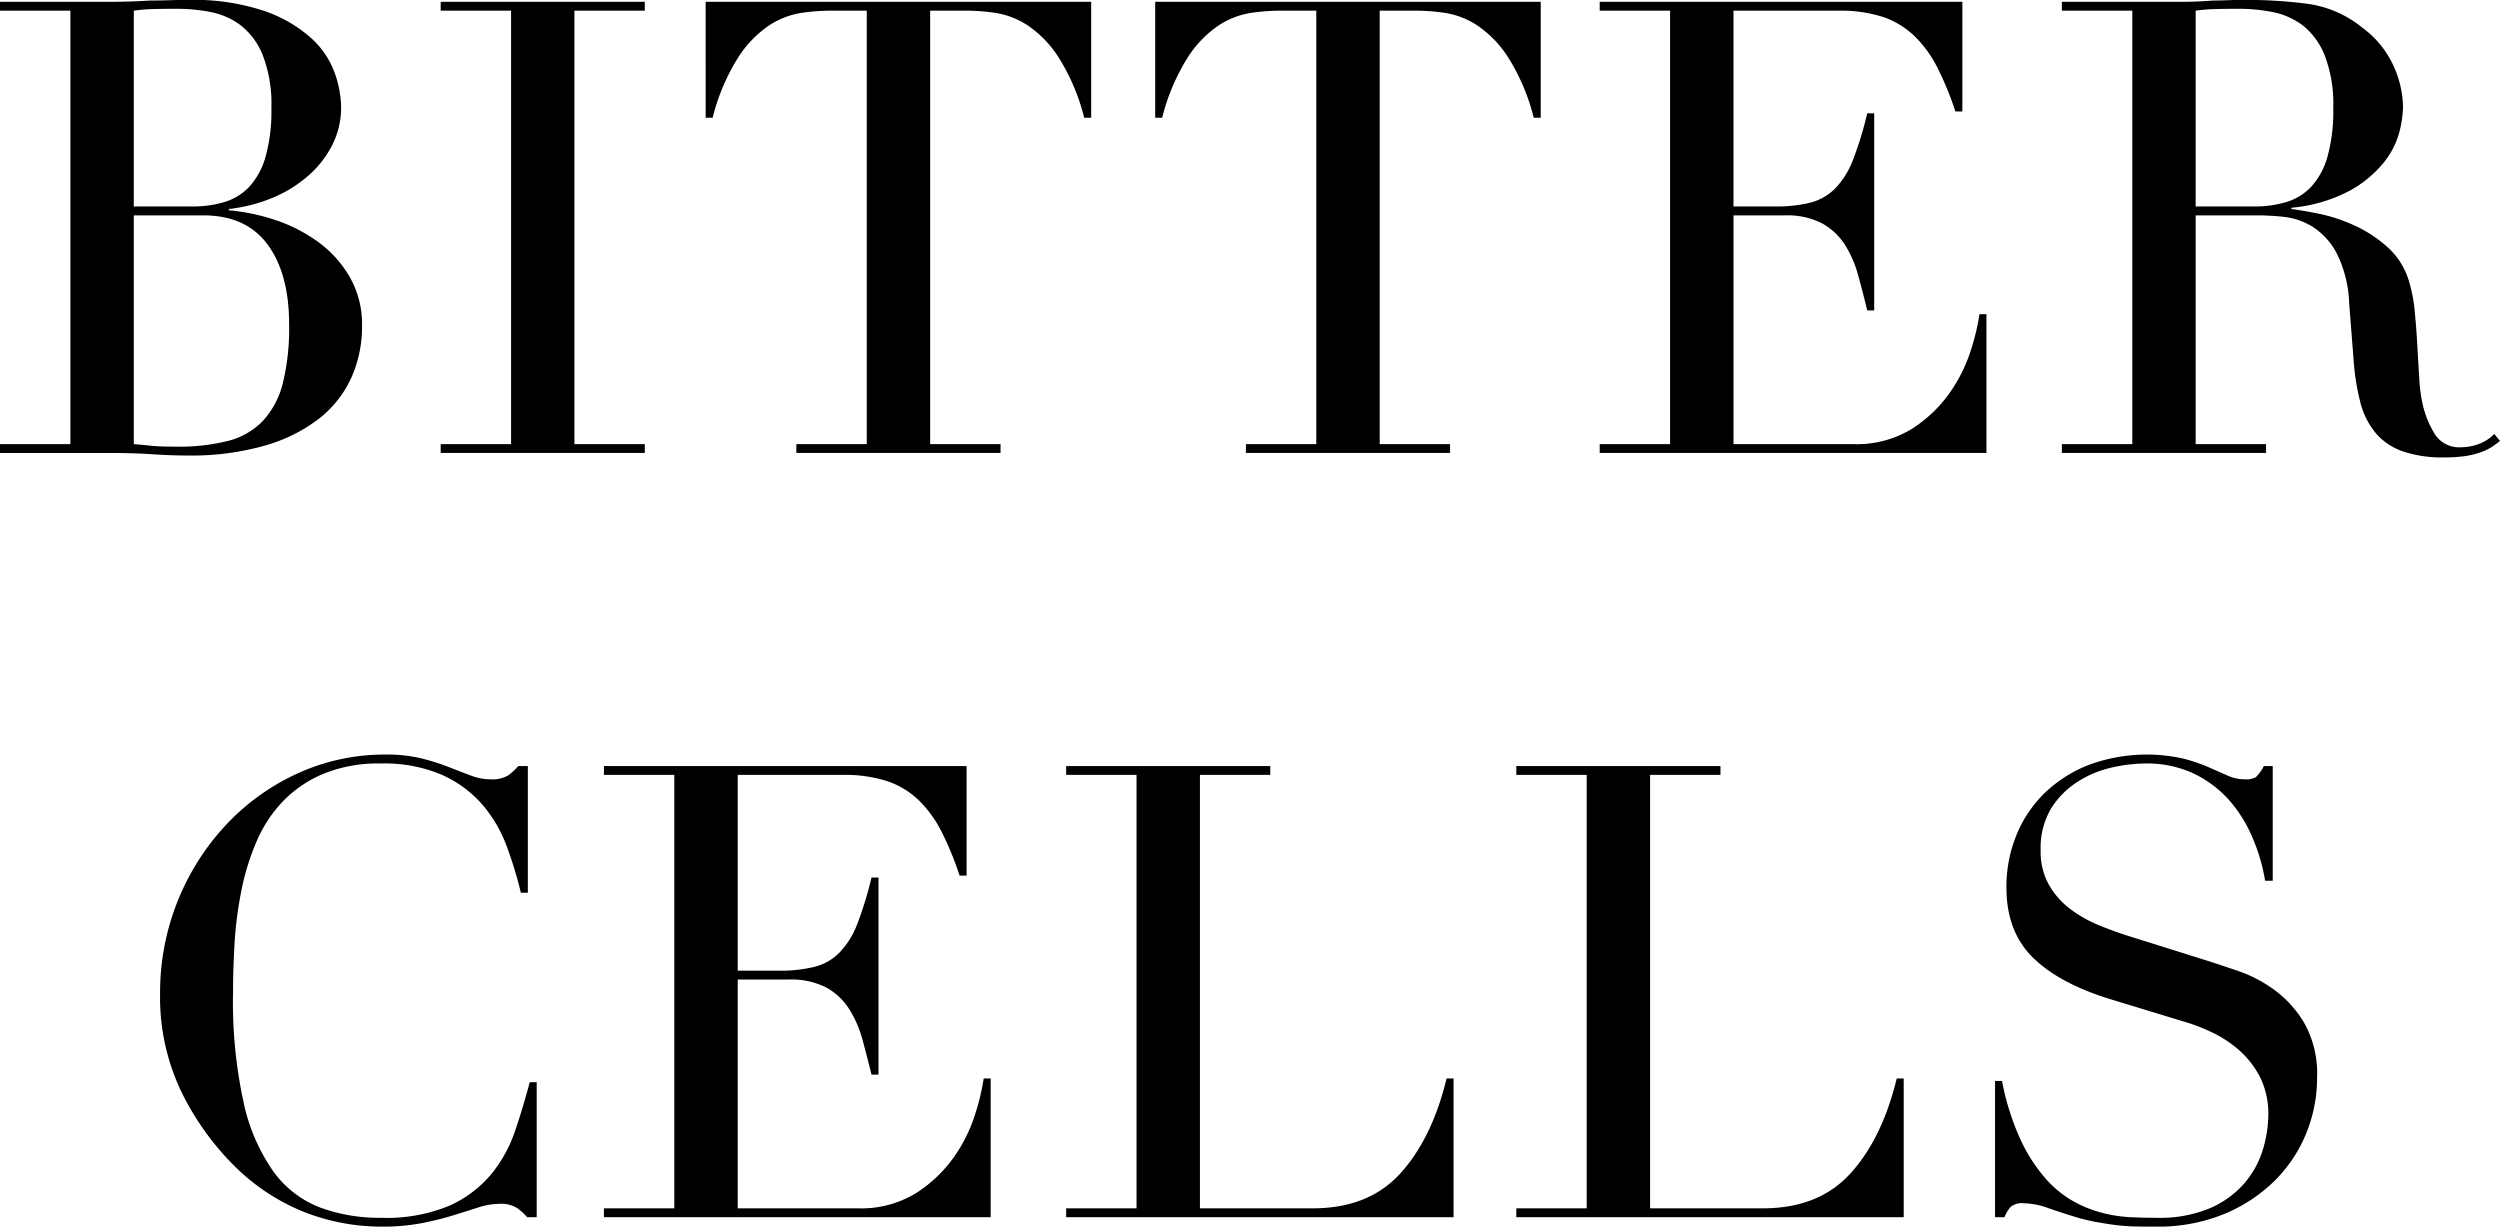
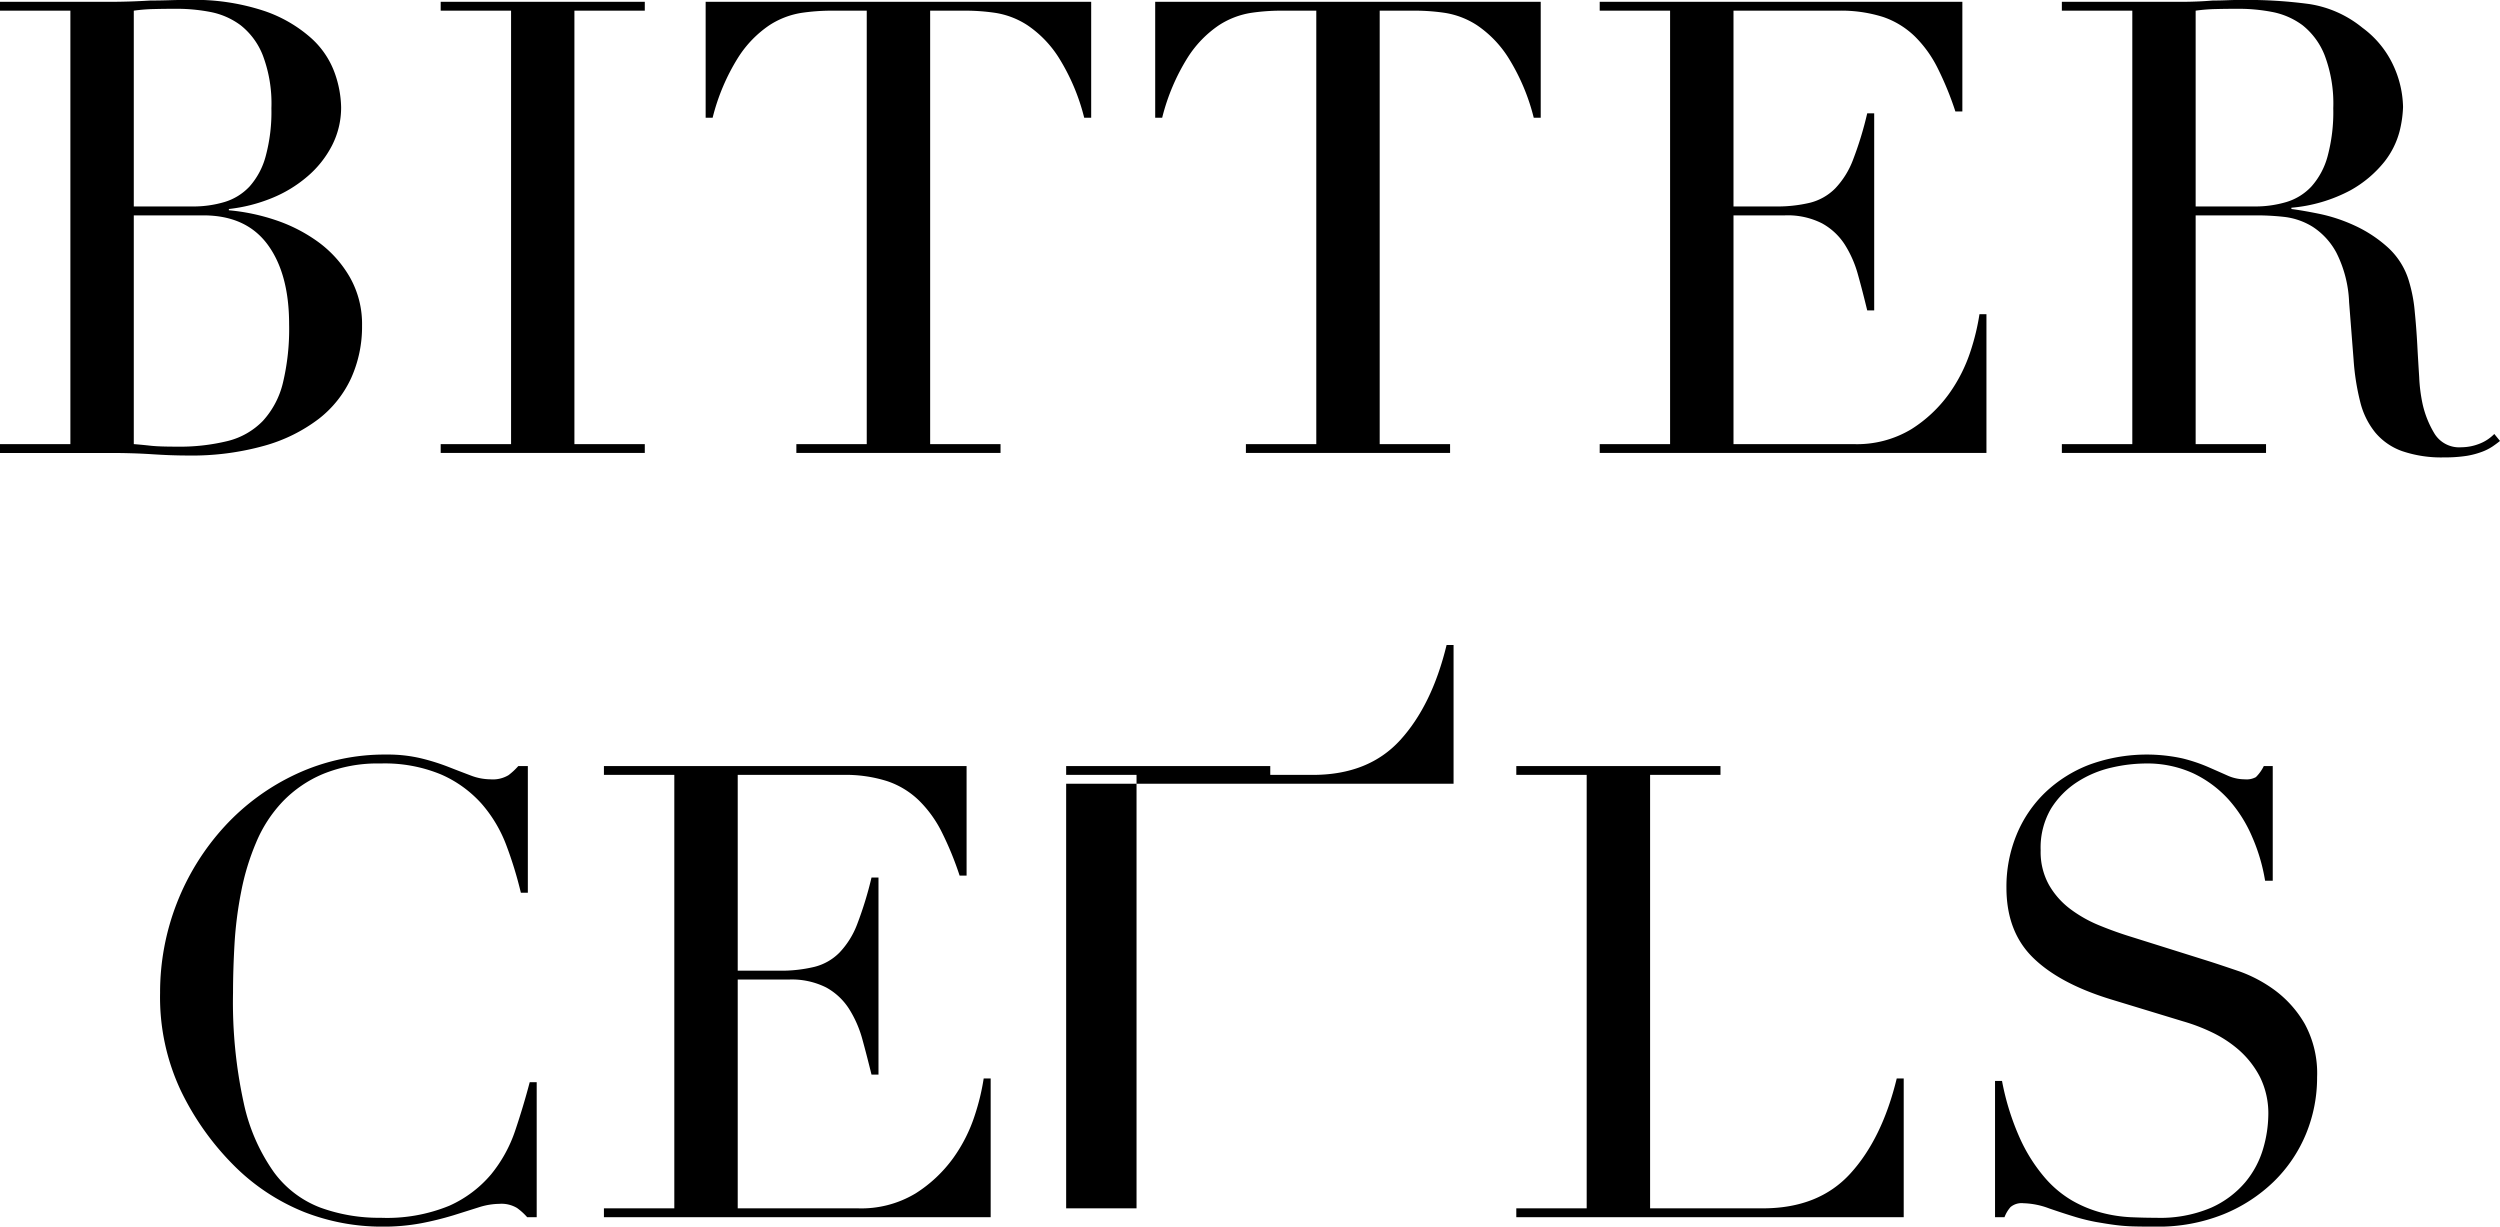
<svg xmlns="http://www.w3.org/2000/svg" id="logo-bittercells.svg" width="372.6" height="182.81" viewBox="0 0 372.6 182.81">
  <defs>
    <style>
      .cls-1 {
        fill-rule: evenodd;
      }
    </style>
  </defs>
-   <path id="PEOPLEOFTHEWORLD_logo" class="cls-1" d="M3866.12,3021.72h10.49v-64.6h-10.49v-1.32h16.54c0.94,0,1.9-.02,2.88-0.05s1.97-.08,2.98-0.14c1,0,1.98-.02,2.93-0.05s1.85-.04,2.74-0.04a33.072,33.072,0,0,1,11.34,1.65,20.366,20.366,0,0,1,6.99,4.06,12.856,12.856,0,0,1,3.49,5.19,15.964,15.964,0,0,1,.95,5.06,12.387,12.387,0,0,1-1.37,5.76,15.188,15.188,0,0,1-3.69,4.62,19.143,19.143,0,0,1-5.33,3.22,23.9,23.9,0,0,1-6.34,1.6v0.19a30.17,30.17,0,0,1,6.95,1.46,23.443,23.443,0,0,1,6.43,3.31,16.984,16.984,0,0,1,4.67,5.24,14.1,14.1,0,0,1,1.8,7.18,18.658,18.658,0,0,1-1.61,7.79,16.334,16.334,0,0,1-4.82,6.09,24,24,0,0,1-8.12,4.02,40.09,40.09,0,0,1-11.44,1.46c-0.88,0-1.75-.02-2.6-0.05s-1.75-.08-2.69-0.14-1.92-.11-2.93-0.14-2.08-.05-3.21-0.05h-16.54v-1.32Zm19.94-35.42h8.69a16.192,16.192,0,0,0,4.82-.66,8.436,8.436,0,0,0,3.74-2.31,11.075,11.075,0,0,0,2.4-4.49,25.272,25.272,0,0,0,.86-7.17,20.3,20.3,0,0,0-1.28-7.89,10.661,10.661,0,0,0-3.31-4.49,11.043,11.043,0,0,0-4.53-1.98,26.366,26.366,0,0,0-4.97-.47c-1.13,0-2.28.01-3.44,0.04a25.127,25.127,0,0,0-2.98.24v29.18Zm0,35.42c0.76,0.06,1.59.14,2.5,0.24s2.22,0.14,3.92.14a29.975,29.975,0,0,0,7.61-.85,10.983,10.983,0,0,0,5.2-2.98,12.819,12.819,0,0,0,2.98-5.61,34.375,34.375,0,0,0,.94-8.79q0-7.545-3.21-11.9-3.21-4.335-9.55-4.34h-10.39v34.09Zm45.74,0h10.49v-64.6H3931.8v-1.32h30.42v1.32h-10.49v64.6h10.49v1.32H3931.8v-1.32Zm53.01,0h10.49v-64.6h-5.48a31.2,31.2,0,0,0-4.26.33,12.322,12.322,0,0,0-4.77,1.84,16.4,16.4,0,0,0-4.63,4.77,30.927,30.927,0,0,0-3.83,9.02h-1.04V2955.8h57.46v17.28h-1.04a30.927,30.927,0,0,0-3.83-9.02,16.4,16.4,0,0,0-4.63-4.77,12.2,12.2,0,0,0-4.77-1.84,30.943,30.943,0,0,0-4.25-.33h-5.48v64.6h10.49v1.32h-30.43v-1.32Zm67,0h10.49v-64.6h-5.48a31.079,31.079,0,0,0-4.26.33,12.322,12.322,0,0,0-4.77,1.84,16.4,16.4,0,0,0-4.63,4.77,30.927,30.927,0,0,0-3.83,9.02h-1.04V2955.8h57.46v17.28h-1.04a30.927,30.927,0,0,0-3.83-9.02,16.4,16.4,0,0,0-4.63-4.77,12.263,12.263,0,0,0-4.77-1.84,30.943,30.943,0,0,0-4.25-.33h-5.48v64.6h10.49v1.32h-30.43v-1.32Zm52.73,0h10.49v-64.6h-10.49v-1.32h54.05v16.34h-1.04a46.789,46.789,0,0,0-2.65-6.47,17.687,17.687,0,0,0-3.4-4.72,12.672,12.672,0,0,0-4.72-2.89,20.743,20.743,0,0,0-6.62-.94h-15.68v29.18h6.14a21.174,21.174,0,0,0,5.29-.56,8.066,8.066,0,0,0,3.73-2.13,12.632,12.632,0,0,0,2.65-4.25,51.837,51.837,0,0,0,2.12-6.94h1.04v29.37h-1.04c-0.44-1.82-.89-3.58-1.37-5.29a16.493,16.493,0,0,0-1.98-4.53,9.4,9.4,0,0,0-3.4-3.16,11.312,11.312,0,0,0-5.53-1.18h-7.65v34.09h17.86a15.667,15.667,0,0,0,8.64-2.22,20.122,20.122,0,0,0,5.63-5.29,23.272,23.272,0,0,0,3.21-6.37,33.986,33.986,0,0,0,1.32-5.48h1.04v20.68h-57.64v-1.32Zm68.88,0h10.5v-64.6h-10.5v-1.32h17.96c0.76,0,1.51-.02,2.27-0.05s1.51-.08,2.27-0.14c0.75,0,1.51-.02,2.26-0.05s1.52-.04,2.27-0.04a69.521,69.521,0,0,1,9.83.61,16.46,16.46,0,0,1,7.94,3.54,14.537,14.537,0,0,1,4.67,5.76,15.37,15.37,0,0,1,1.38,6.05,17.046,17.046,0,0,1-.52,3.63,12.4,12.4,0,0,1-2.27,4.54,17.141,17.141,0,0,1-5.06,4.25,22.823,22.823,0,0,1-8.79,2.59v0.19c1.01,0.13,2.38.36,4.11,0.71a24.353,24.353,0,0,1,5.3,1.75,19.521,19.521,0,0,1,4.96,3.26,11.033,11.033,0,0,1,3.21,5.24,21.974,21.974,0,0,1,.8,4.3c0.16,1.6.29,3.25,0.38,4.95s0.19,3.34.29,4.91a23.72,23.72,0,0,0,.51,3.97,14.584,14.584,0,0,0,1.8,4.44,4.316,4.316,0,0,0,3.97,1.98,7.425,7.425,0,0,0,2.55-.47,6.272,6.272,0,0,0,2.36-1.51l0.85,1.04c-0.31.25-.67,0.52-1.08,0.8a7.517,7.517,0,0,1-1.56.8,12.03,12.03,0,0,1-2.32.62,21.013,21.013,0,0,1-3.35.23,18.01,18.01,0,0,1-6.29-.94,9.245,9.245,0,0,1-4.01-2.79,11.649,11.649,0,0,1-2.22-4.53,35.389,35.389,0,0,1-.99-6.28l-0.67-8.59a17.819,17.819,0,0,0-1.89-7.37,10.479,10.479,0,0,0-3.54-3.87,10.272,10.272,0,0,0-4.21-1.47,37.38,37.38,0,0,0-3.78-.23h-9.45v34.09h10.49v1.32h-30.43v-1.32Zm19.94-35.42h8.7a16.239,16.239,0,0,0,4.82-.66,8.4,8.4,0,0,0,3.73-2.31,11.084,11.084,0,0,0,2.41-4.49,25.31,25.31,0,0,0,.85-7.17,20.3,20.3,0,0,0-1.28-7.89,10.73,10.73,0,0,0-3.3-4.49,11.084,11.084,0,0,0-4.54-1.98,26.262,26.262,0,0,0-4.96-.47c-1.13,0-2.28.01-3.45,0.04a25.127,25.127,0,0,0-2.98.24v29.18Zm-247.25,150.64h-1.42a9.025,9.025,0,0,0-1.51-1.37,4.526,4.526,0,0,0-2.64-.62,10.452,10.452,0,0,0-3.07.52c-1.11.35-2.37,0.75-3.78,1.19a47.1,47.1,0,0,1-4.78,1.18,30.964,30.964,0,0,1-5.86.51,31.828,31.828,0,0,1-11.57-2.17,31.2,31.2,0,0,1-10.63-7.08,40.767,40.767,0,0,1-7.75-10.96,32.641,32.641,0,0,1-3.12-14.63,36.6,36.6,0,0,1,9.64-24.84,33.894,33.894,0,0,1,10.68-7.79,31.178,31.178,0,0,1,13.42-2.89,21.354,21.354,0,0,1,5.19.57,32.173,32.173,0,0,1,4.07,1.28c1.19,0.47,2.3.89,3.3,1.27a8.315,8.315,0,0,0,2.93.57,4.549,4.549,0,0,0,2.7-.62,9.891,9.891,0,0,0,1.46-1.36h1.42v18.88h-1.04a58.275,58.275,0,0,0-2.17-7.08,20.194,20.194,0,0,0-3.69-6.19,17.473,17.473,0,0,0-6-4.34,21.829,21.829,0,0,0-9.02-1.65,21.485,21.485,0,0,0-8.6,1.56,17.993,17.993,0,0,0-6.05,4.15,20.021,20.021,0,0,0-3.92,6.05,36.1,36.1,0,0,0-2.22,7.27,57.288,57.288,0,0,0-1,7.74c-0.15,2.61-.23,5.09-0.23,7.42a70.316,70.316,0,0,0,1.6,16.43,27.873,27.873,0,0,0,4.49,10.29,15.372,15.372,0,0,0,6.95,5.29,25.524,25.524,0,0,0,8.98,1.51,24.421,24.421,0,0,0,10.2-1.79,17.444,17.444,0,0,0,6.24-4.68,20.678,20.678,0,0,0,3.59-6.51c0.82-2.43,1.54-4.83,2.17-7.23h1.04v20.12Zm10.02-1.32h10.49v-64.6h-10.49v-1.32h54.05v16.33h-1.04a47.308,47.308,0,0,0-2.65-6.47,17.627,17.627,0,0,0-3.4-4.72,12.523,12.523,0,0,0-4.72-2.88,20.424,20.424,0,0,0-6.62-.94h-15.68v29.18h6.14a21.131,21.131,0,0,0,5.29-.57,7.962,7.962,0,0,0,3.73-2.12,12.576,12.576,0,0,0,2.65-4.25,54.172,54.172,0,0,0,2.13-6.94h1.04v29.37h-1.04c-0.45-1.83-.9-3.59-1.37-5.29a16.677,16.677,0,0,0-1.99-4.53,9.423,9.423,0,0,0-3.4-3.17,11.425,11.425,0,0,0-5.53-1.18h-7.65v34.1h17.86a15.667,15.667,0,0,0,8.64-2.22,20.267,20.267,0,0,0,5.63-5.29,23.048,23.048,0,0,0,3.21-6.38,33.661,33.661,0,0,0,1.32-5.47h1.04v20.68h-57.64v-1.32Zm68.89,0h10.49v-64.6h-10.49v-1.32h30.42v1.32h-10.48v64.6h16.82q8.31,0,13.04-5.2t6.9-14.16h1.04v20.68h-57.74v-1.32Zm67.09,0h10.49v-64.6h-10.49v-1.32h30.43v1.32h-10.49v64.6h16.82q8.31,0,13.04-5.2t6.9-14.16h1.04v20.68h-57.74v-1.32Zm71.35-18.99h1.04a38,38,0,0,0,2.69,8.6,24.491,24.491,0,0,0,3.64,5.76,16.065,16.065,0,0,0,4.15,3.49,18.066,18.066,0,0,0,4.4,1.8,20.849,20.849,0,0,0,4.25.66c1.36,0.06,2.63.09,3.83,0.09a19.315,19.315,0,0,0,8.22-1.51,14.254,14.254,0,0,0,5.1-3.82,13.872,13.872,0,0,0,2.65-5.01,18.61,18.61,0,0,0,.76-4.96,12.22,12.22,0,0,0-1.23-5.66,13.824,13.824,0,0,0-3.12-4.02,17.755,17.755,0,0,0-4.11-2.69,27.5,27.5,0,0,0-4.21-1.6l-10.87-3.31q-7.65-2.355-11.57-6.23t-3.92-10.39a20.314,20.314,0,0,1,1.51-7.89,18.467,18.467,0,0,1,4.25-6.28,19.784,19.784,0,0,1,6.57-4.15,24.967,24.967,0,0,1,13.89-.95,24.116,24.116,0,0,1,3.83,1.28c1.07,0.47,2.03.89,2.88,1.27a6.289,6.289,0,0,0,2.6.57,2.863,2.863,0,0,0,1.65-.33,6.1,6.1,0,0,0,1.18-1.65h1.33v17.09h-1.14a27.207,27.207,0,0,0-1.94-6.56,20.241,20.241,0,0,0-3.54-5.58,16.813,16.813,0,0,0-5.24-3.87,16.522,16.522,0,0,0-7.14-1.46,23.054,23.054,0,0,0-5.01.61,15.88,15.88,0,0,0-5.1,2.13,12.776,12.776,0,0,0-3.92,3.96,11.458,11.458,0,0,0-1.56,6.24,10.081,10.081,0,0,0,1.23,5.14,11.85,11.85,0,0,0,3.16,3.59,19.384,19.384,0,0,0,4.35,2.46q2.415,0.99,4.87,1.74l11.43,3.59c1.2,0.38,2.71.89,4.54,1.51a20.631,20.631,0,0,1,5.34,2.84,16.5,16.5,0,0,1,4.44,5,15.424,15.424,0,0,1,1.84,7.94,22.014,22.014,0,0,1-1.65,8.45,21.272,21.272,0,0,1-4.77,7.08,23.378,23.378,0,0,1-7.57,4.92,26.033,26.033,0,0,1-10.01,1.83c-1.32,0-2.49-.01-3.5-0.04a26.7,26.7,0,0,1-2.83-.24c-0.89-.12-1.77-0.27-2.65-0.42a29.916,29.916,0,0,1-2.93-.71c-1.26-.38-2.61-0.82-4.06-1.32a11.639,11.639,0,0,0-3.78-.76,2.582,2.582,0,0,0-1.94.57,4.907,4.907,0,0,0-.9,1.51h-1.41v-20.31Z" transform="translate(-3866.12 -2955.53)" />
+   <path id="PEOPLEOFTHEWORLD_logo" class="cls-1" d="M3866.12,3021.72h10.49v-64.6h-10.49v-1.32h16.54c0.94,0,1.9-.02,2.88-0.05s1.97-.08,2.98-0.14c1,0,1.98-.02,2.93-0.05s1.85-.04,2.74-0.04a33.072,33.072,0,0,1,11.34,1.65,20.366,20.366,0,0,1,6.99,4.06,12.856,12.856,0,0,1,3.49,5.19,15.964,15.964,0,0,1,.95,5.06,12.387,12.387,0,0,1-1.37,5.76,15.188,15.188,0,0,1-3.69,4.62,19.143,19.143,0,0,1-5.33,3.22,23.9,23.9,0,0,1-6.34,1.6v0.19a30.17,30.17,0,0,1,6.95,1.46,23.443,23.443,0,0,1,6.43,3.31,16.984,16.984,0,0,1,4.67,5.24,14.1,14.1,0,0,1,1.8,7.18,18.658,18.658,0,0,1-1.61,7.79,16.334,16.334,0,0,1-4.82,6.09,24,24,0,0,1-8.12,4.02,40.09,40.09,0,0,1-11.44,1.46c-0.88,0-1.75-.02-2.6-0.05s-1.75-.08-2.69-0.14-1.92-.11-2.93-0.14-2.08-.05-3.21-0.05h-16.54v-1.32Zm19.94-35.42h8.69a16.192,16.192,0,0,0,4.82-.66,8.436,8.436,0,0,0,3.74-2.31,11.075,11.075,0,0,0,2.4-4.49,25.272,25.272,0,0,0,.86-7.17,20.3,20.3,0,0,0-1.28-7.89,10.661,10.661,0,0,0-3.31-4.49,11.043,11.043,0,0,0-4.53-1.98,26.366,26.366,0,0,0-4.97-.47c-1.13,0-2.28.01-3.44,0.04a25.127,25.127,0,0,0-2.98.24v29.18Zm0,35.42c0.76,0.06,1.59.14,2.5,0.24s2.22,0.14,3.92.14a29.975,29.975,0,0,0,7.61-.85,10.983,10.983,0,0,0,5.2-2.98,12.819,12.819,0,0,0,2.98-5.61,34.375,34.375,0,0,0,.94-8.79q0-7.545-3.21-11.9-3.21-4.335-9.55-4.34h-10.39v34.09Zm45.74,0h10.49v-64.6H3931.8v-1.32h30.42v1.32h-10.49v64.6h10.49v1.32H3931.8v-1.32Zm53.01,0h10.49v-64.6h-5.48a31.2,31.2,0,0,0-4.26.33,12.322,12.322,0,0,0-4.77,1.84,16.4,16.4,0,0,0-4.63,4.77,30.927,30.927,0,0,0-3.83,9.02h-1.04V2955.8h57.46v17.28h-1.04a30.927,30.927,0,0,0-3.83-9.02,16.4,16.4,0,0,0-4.63-4.77,12.2,12.2,0,0,0-4.77-1.84,30.943,30.943,0,0,0-4.25-.33h-5.48v64.6h10.49v1.32h-30.43v-1.32Zm67,0h10.49v-64.6h-5.48a31.079,31.079,0,0,0-4.26.33,12.322,12.322,0,0,0-4.77,1.84,16.4,16.4,0,0,0-4.63,4.77,30.927,30.927,0,0,0-3.83,9.02h-1.04V2955.8h57.46v17.28h-1.04a30.927,30.927,0,0,0-3.83-9.02,16.4,16.4,0,0,0-4.63-4.77,12.263,12.263,0,0,0-4.77-1.84,30.943,30.943,0,0,0-4.25-.33h-5.48v64.6h10.49v1.32h-30.43v-1.32Zm52.73,0h10.49v-64.6h-10.49v-1.32h54.05v16.34h-1.04a46.789,46.789,0,0,0-2.65-6.47,17.687,17.687,0,0,0-3.4-4.72,12.672,12.672,0,0,0-4.72-2.89,20.743,20.743,0,0,0-6.62-.94h-15.68v29.18h6.14a21.174,21.174,0,0,0,5.29-.56,8.066,8.066,0,0,0,3.73-2.13,12.632,12.632,0,0,0,2.65-4.25,51.837,51.837,0,0,0,2.12-6.94h1.04v29.37h-1.04c-0.44-1.82-.89-3.58-1.37-5.29a16.493,16.493,0,0,0-1.98-4.53,9.4,9.4,0,0,0-3.4-3.16,11.312,11.312,0,0,0-5.53-1.18h-7.65v34.09h17.86a15.667,15.667,0,0,0,8.64-2.22,20.122,20.122,0,0,0,5.63-5.29,23.272,23.272,0,0,0,3.21-6.37,33.986,33.986,0,0,0,1.32-5.48h1.04v20.68h-57.64v-1.32Zm68.88,0h10.5v-64.6h-10.5v-1.32h17.96c0.76,0,1.51-.02,2.27-0.05s1.51-.08,2.27-0.14c0.75,0,1.51-.02,2.26-0.05s1.52-.04,2.27-0.04a69.521,69.521,0,0,1,9.83.61,16.46,16.46,0,0,1,7.94,3.54,14.537,14.537,0,0,1,4.67,5.76,15.37,15.37,0,0,1,1.38,6.05,17.046,17.046,0,0,1-.52,3.63,12.4,12.4,0,0,1-2.27,4.54,17.141,17.141,0,0,1-5.06,4.25,22.823,22.823,0,0,1-8.79,2.59v0.19c1.01,0.13,2.38.36,4.11,0.71a24.353,24.353,0,0,1,5.3,1.75,19.521,19.521,0,0,1,4.96,3.26,11.033,11.033,0,0,1,3.21,5.24,21.974,21.974,0,0,1,.8,4.3c0.16,1.6.29,3.25,0.38,4.95s0.19,3.34.29,4.91a23.72,23.72,0,0,0,.51,3.97,14.584,14.584,0,0,0,1.8,4.44,4.316,4.316,0,0,0,3.97,1.98,7.425,7.425,0,0,0,2.55-.47,6.272,6.272,0,0,0,2.36-1.51l0.85,1.04c-0.31.25-.67,0.52-1.08,0.8a7.517,7.517,0,0,1-1.56.8,12.03,12.03,0,0,1-2.32.62,21.013,21.013,0,0,1-3.35.23,18.01,18.01,0,0,1-6.29-.94,9.245,9.245,0,0,1-4.01-2.79,11.649,11.649,0,0,1-2.22-4.53,35.389,35.389,0,0,1-.99-6.28l-0.67-8.59a17.819,17.819,0,0,0-1.89-7.37,10.479,10.479,0,0,0-3.54-3.87,10.272,10.272,0,0,0-4.21-1.47,37.38,37.38,0,0,0-3.78-.23h-9.45v34.09h10.49v1.32h-30.43v-1.32Zm19.94-35.42h8.7a16.239,16.239,0,0,0,4.82-.66,8.4,8.4,0,0,0,3.73-2.31,11.084,11.084,0,0,0,2.41-4.49,25.31,25.31,0,0,0,.85-7.17,20.3,20.3,0,0,0-1.28-7.89,10.73,10.73,0,0,0-3.3-4.49,11.084,11.084,0,0,0-4.54-1.98,26.262,26.262,0,0,0-4.96-.47c-1.13,0-2.28.01-3.45,0.04a25.127,25.127,0,0,0-2.98.24v29.18Zm-247.25,150.64h-1.42a9.025,9.025,0,0,0-1.51-1.37,4.526,4.526,0,0,0-2.64-.62,10.452,10.452,0,0,0-3.07.52c-1.11.35-2.37,0.75-3.78,1.19a47.1,47.1,0,0,1-4.78,1.18,30.964,30.964,0,0,1-5.86.51,31.828,31.828,0,0,1-11.57-2.17,31.2,31.2,0,0,1-10.63-7.08,40.767,40.767,0,0,1-7.75-10.96,32.641,32.641,0,0,1-3.12-14.63,36.6,36.6,0,0,1,9.64-24.84,33.894,33.894,0,0,1,10.68-7.79,31.178,31.178,0,0,1,13.42-2.89,21.354,21.354,0,0,1,5.19.57,32.173,32.173,0,0,1,4.07,1.28c1.19,0.47,2.3.89,3.3,1.27a8.315,8.315,0,0,0,2.93.57,4.549,4.549,0,0,0,2.7-.62,9.891,9.891,0,0,0,1.46-1.36h1.42v18.88h-1.04a58.275,58.275,0,0,0-2.17-7.08,20.194,20.194,0,0,0-3.69-6.19,17.473,17.473,0,0,0-6-4.34,21.829,21.829,0,0,0-9.02-1.65,21.485,21.485,0,0,0-8.6,1.56,17.993,17.993,0,0,0-6.05,4.15,20.021,20.021,0,0,0-3.92,6.05,36.1,36.1,0,0,0-2.22,7.27,57.288,57.288,0,0,0-1,7.74c-0.15,2.61-.23,5.09-0.23,7.42a70.316,70.316,0,0,0,1.6,16.43,27.873,27.873,0,0,0,4.49,10.29,15.372,15.372,0,0,0,6.95,5.29,25.524,25.524,0,0,0,8.98,1.51,24.421,24.421,0,0,0,10.2-1.79,17.444,17.444,0,0,0,6.24-4.68,20.678,20.678,0,0,0,3.59-6.51c0.82-2.43,1.54-4.83,2.17-7.23h1.04v20.12Zm10.02-1.32h10.49v-64.6h-10.49v-1.32h54.05v16.33h-1.04a47.308,47.308,0,0,0-2.65-6.47,17.627,17.627,0,0,0-3.4-4.72,12.523,12.523,0,0,0-4.72-2.88,20.424,20.424,0,0,0-6.62-.94h-15.68v29.18h6.14a21.131,21.131,0,0,0,5.29-.57,7.962,7.962,0,0,0,3.73-2.12,12.576,12.576,0,0,0,2.65-4.25,54.172,54.172,0,0,0,2.13-6.94h1.04v29.37h-1.04c-0.45-1.83-.9-3.59-1.37-5.29a16.677,16.677,0,0,0-1.99-4.53,9.423,9.423,0,0,0-3.4-3.17,11.425,11.425,0,0,0-5.53-1.18h-7.65v34.1h17.86a15.667,15.667,0,0,0,8.64-2.22,20.267,20.267,0,0,0,5.63-5.29,23.048,23.048,0,0,0,3.21-6.38,33.661,33.661,0,0,0,1.32-5.47h1.04v20.68h-57.64v-1.32Zm68.89,0h10.49v-64.6h-10.49v-1.32h30.42v1.32h-10.48h16.82q8.31,0,13.04-5.2t6.9-14.16h1.04v20.68h-57.74v-1.32Zm67.09,0h10.49v-64.6h-10.49v-1.32h30.43v1.32h-10.49v64.6h16.82q8.31,0,13.04-5.2t6.9-14.16h1.04v20.68h-57.74v-1.32Zm71.35-18.99h1.04a38,38,0,0,0,2.69,8.6,24.491,24.491,0,0,0,3.64,5.76,16.065,16.065,0,0,0,4.15,3.49,18.066,18.066,0,0,0,4.4,1.8,20.849,20.849,0,0,0,4.25.66c1.36,0.06,2.63.09,3.83,0.09a19.315,19.315,0,0,0,8.22-1.51,14.254,14.254,0,0,0,5.1-3.82,13.872,13.872,0,0,0,2.65-5.01,18.61,18.61,0,0,0,.76-4.96,12.22,12.22,0,0,0-1.23-5.66,13.824,13.824,0,0,0-3.12-4.02,17.755,17.755,0,0,0-4.11-2.69,27.5,27.5,0,0,0-4.21-1.6l-10.87-3.31q-7.65-2.355-11.57-6.23t-3.92-10.39a20.314,20.314,0,0,1,1.51-7.89,18.467,18.467,0,0,1,4.25-6.28,19.784,19.784,0,0,1,6.57-4.15,24.967,24.967,0,0,1,13.89-.95,24.116,24.116,0,0,1,3.83,1.28c1.07,0.47,2.03.89,2.88,1.27a6.289,6.289,0,0,0,2.6.57,2.863,2.863,0,0,0,1.65-.33,6.1,6.1,0,0,0,1.18-1.65h1.33v17.09h-1.14a27.207,27.207,0,0,0-1.94-6.56,20.241,20.241,0,0,0-3.54-5.58,16.813,16.813,0,0,0-5.24-3.87,16.522,16.522,0,0,0-7.14-1.46,23.054,23.054,0,0,0-5.01.61,15.88,15.88,0,0,0-5.1,2.13,12.776,12.776,0,0,0-3.92,3.96,11.458,11.458,0,0,0-1.56,6.24,10.081,10.081,0,0,0,1.23,5.14,11.85,11.85,0,0,0,3.16,3.59,19.384,19.384,0,0,0,4.35,2.46q2.415,0.99,4.87,1.74l11.43,3.59c1.2,0.38,2.71.89,4.54,1.51a20.631,20.631,0,0,1,5.34,2.84,16.5,16.5,0,0,1,4.44,5,15.424,15.424,0,0,1,1.84,7.94,22.014,22.014,0,0,1-1.65,8.45,21.272,21.272,0,0,1-4.77,7.08,23.378,23.378,0,0,1-7.57,4.92,26.033,26.033,0,0,1-10.01,1.83c-1.32,0-2.49-.01-3.5-0.04a26.7,26.7,0,0,1-2.83-.24c-0.89-.12-1.77-0.27-2.65-0.42a29.916,29.916,0,0,1-2.93-.71c-1.26-.38-2.61-0.82-4.06-1.32a11.639,11.639,0,0,0-3.78-.76,2.582,2.582,0,0,0-1.94.57,4.907,4.907,0,0,0-.9,1.51h-1.41v-20.31Z" transform="translate(-3866.12 -2955.53)" />
</svg>